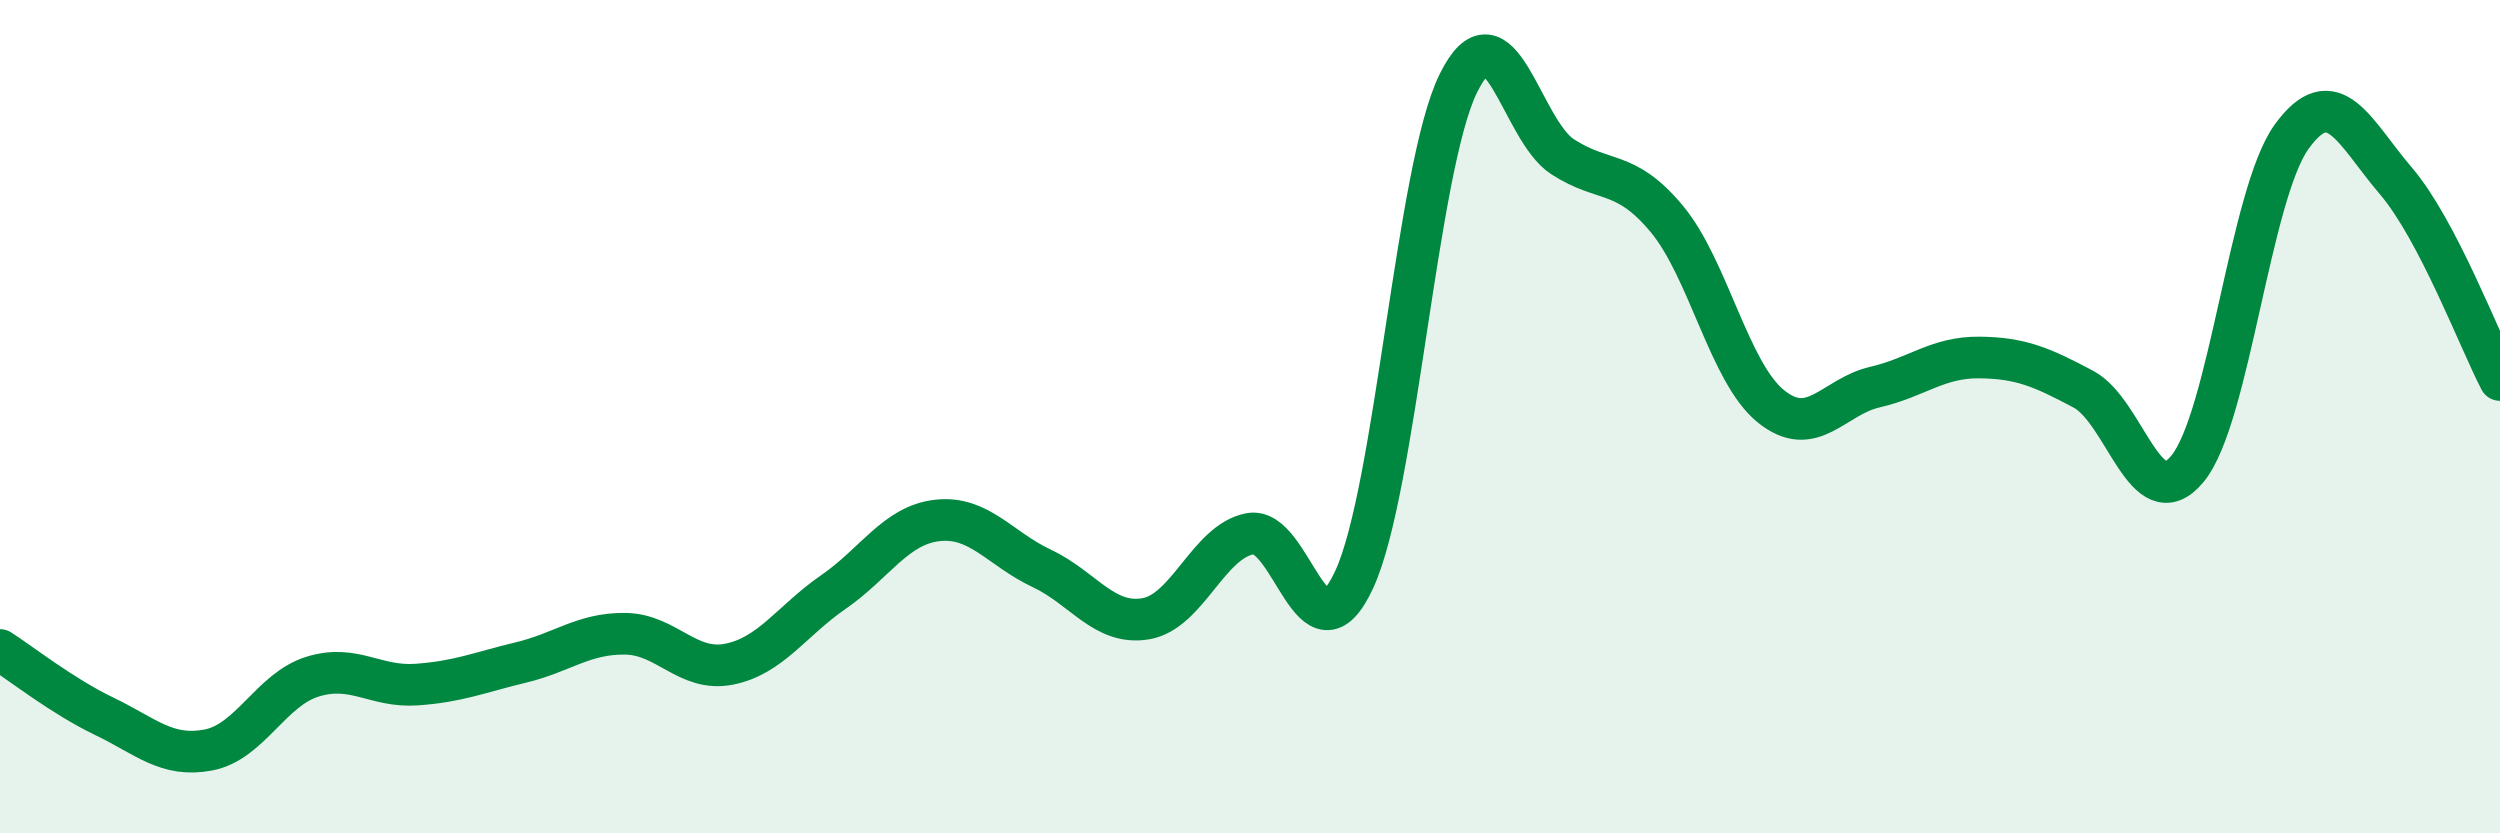
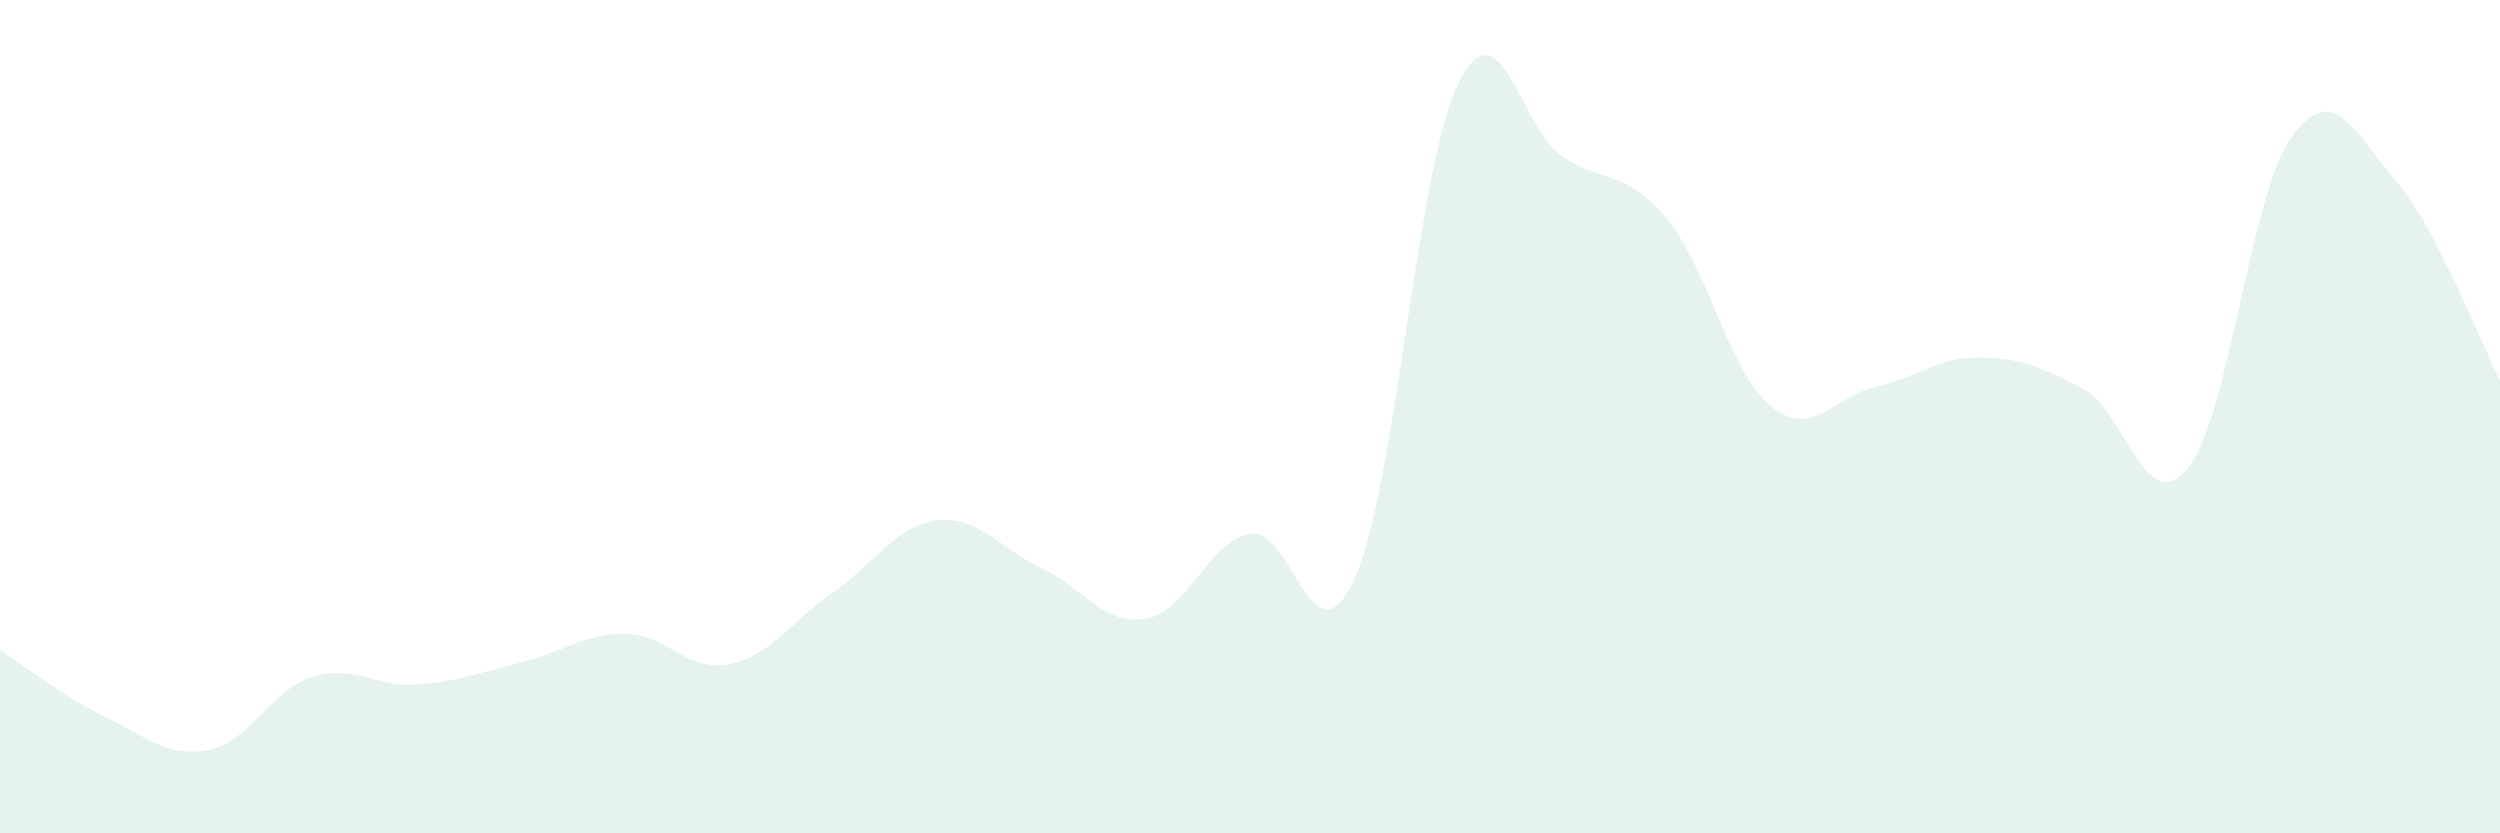
<svg xmlns="http://www.w3.org/2000/svg" width="60" height="20" viewBox="0 0 60 20">
  <path d="M 0,15.6 C 0.5,15.92 1.5,16.71 2.5,17.19 C 3.5,17.67 4,18.19 5,18 C 6,17.81 6.5,16.55 7.5,16.24 C 8.5,15.93 9,16.5 10,16.43 C 11,16.36 11.5,16.14 12.5,15.9 C 13.5,15.66 14,15.2 15,15.21 C 16,15.22 16.5,16.14 17.5,15.94 C 18.5,15.74 19,14.9 20,14.21 C 21,13.52 21.5,12.6 22.5,12.49 C 23.5,12.38 24,13.17 25,13.64 C 26,14.11 26.5,15.02 27.5,14.85 C 28.5,14.68 29,13 30,12.81 C 31,12.62 31.5,16.07 32.5,13.91 C 33.5,11.75 34,4.03 35,2 C 36,-0.03 36.5,3.11 37.5,3.76 C 38.5,4.41 39,4.05 40,5.25 C 41,6.45 41.5,8.94 42.5,9.75 C 43.5,10.56 44,9.52 45,9.29 C 46,9.06 46.5,8.57 47.5,8.58 C 48.5,8.59 49,8.81 50,9.34 C 51,9.87 51.5,12.46 52.5,11.25 C 53.5,10.04 54,4.66 55,3.28 C 56,1.9 56.5,3.17 57.5,4.34 C 58.5,5.51 59.5,8.16 60,9.12L60 20L0 20Z" fill="#008740" opacity="0.1" stroke-linecap="round" stroke-linejoin="round" />
-   <path d="M 0,15.6 C 0.5,15.92 1.5,16.71 2.5,17.19 C 3.5,17.67 4,18.19 5,18 C 6,17.81 6.5,16.55 7.5,16.24 C 8.5,15.93 9,16.5 10,16.43 C 11,16.36 11.5,16.14 12.5,15.9 C 13.5,15.66 14,15.2 15,15.21 C 16,15.22 16.5,16.14 17.5,15.94 C 18.5,15.74 19,14.9 20,14.21 C 21,13.52 21.5,12.6 22.5,12.49 C 23.5,12.38 24,13.17 25,13.64 C 26,14.11 26.5,15.02 27.5,14.85 C 28.5,14.68 29,13 30,12.81 C 31,12.62 31.5,16.07 32.5,13.91 C 33.5,11.75 34,4.03 35,2 C 36,-0.03 36.5,3.11 37.5,3.76 C 38.5,4.41 39,4.05 40,5.25 C 41,6.45 41.5,8.94 42.5,9.75 C 43.5,10.56 44,9.52 45,9.29 C 46,9.06 46.5,8.57 47.5,8.58 C 48.5,8.59 49,8.81 50,9.34 C 51,9.87 51.5,12.46 52.5,11.25 C 53.5,10.04 54,4.66 55,3.28 C 56,1.9 56.5,3.17 57.5,4.34 C 58.5,5.51 59.5,8.16 60,9.12" stroke="#008740" stroke-width="1" fill="none" stroke-linecap="round" stroke-linejoin="round" />
</svg>